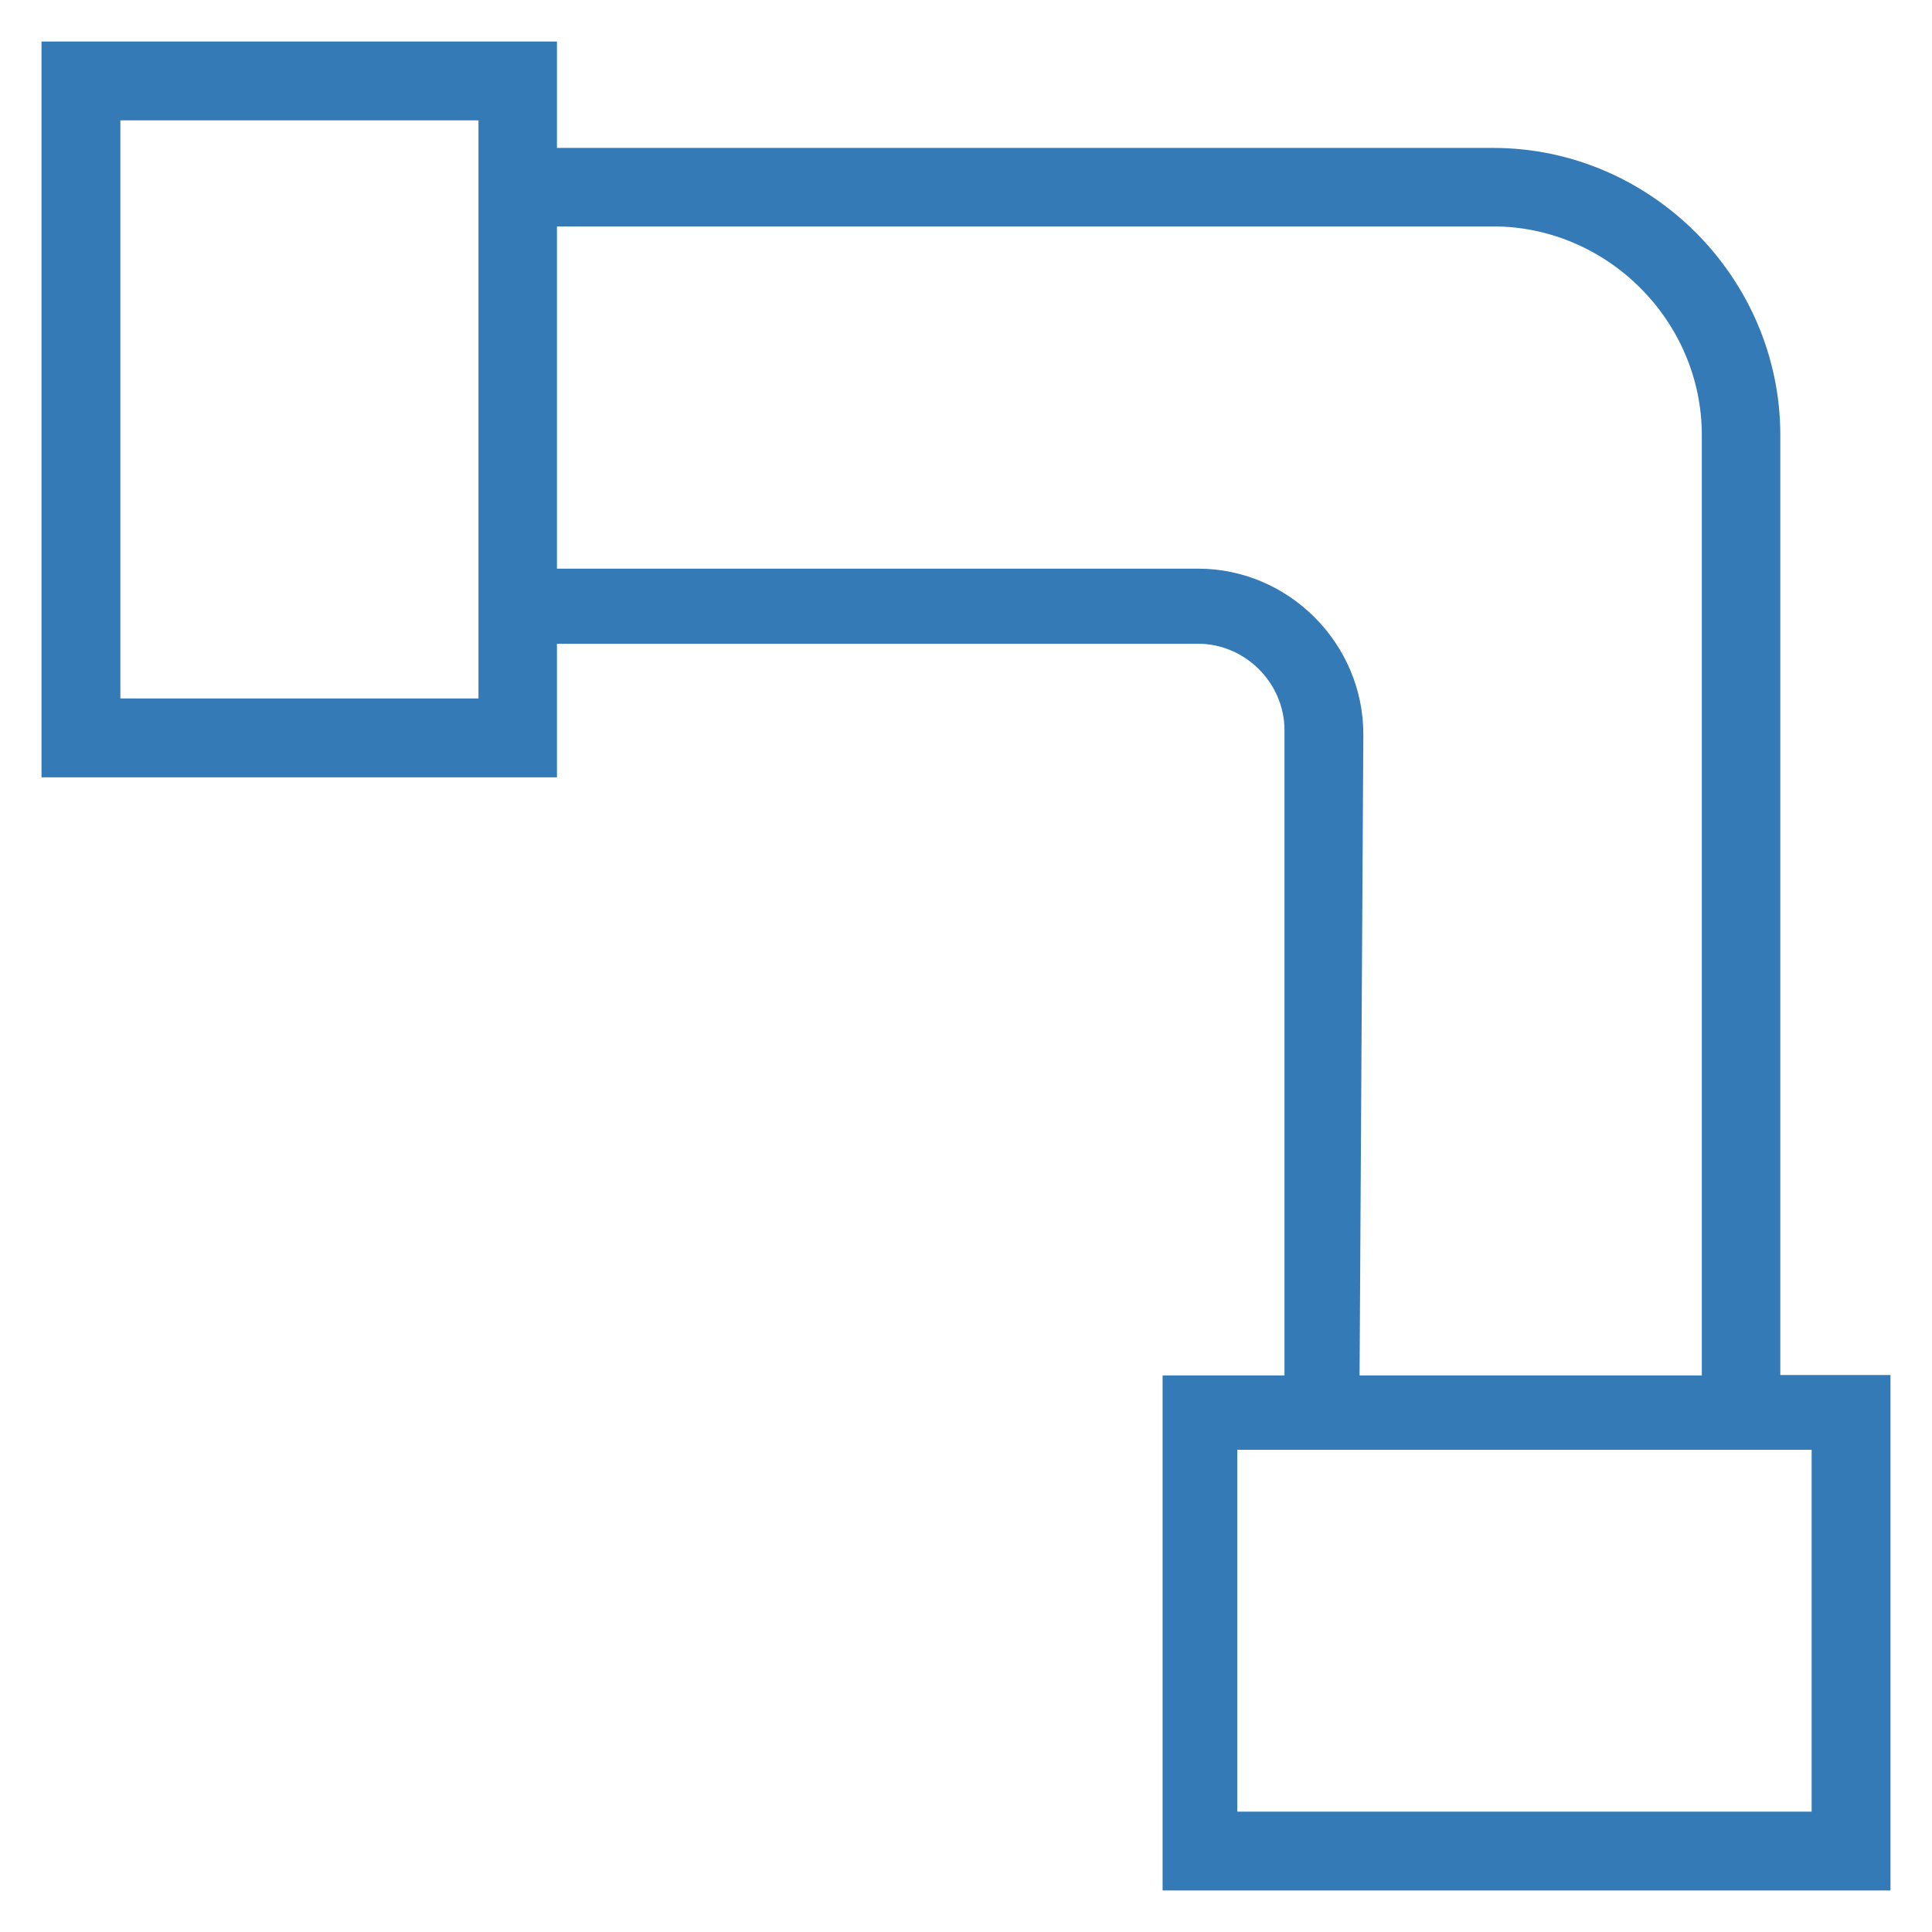
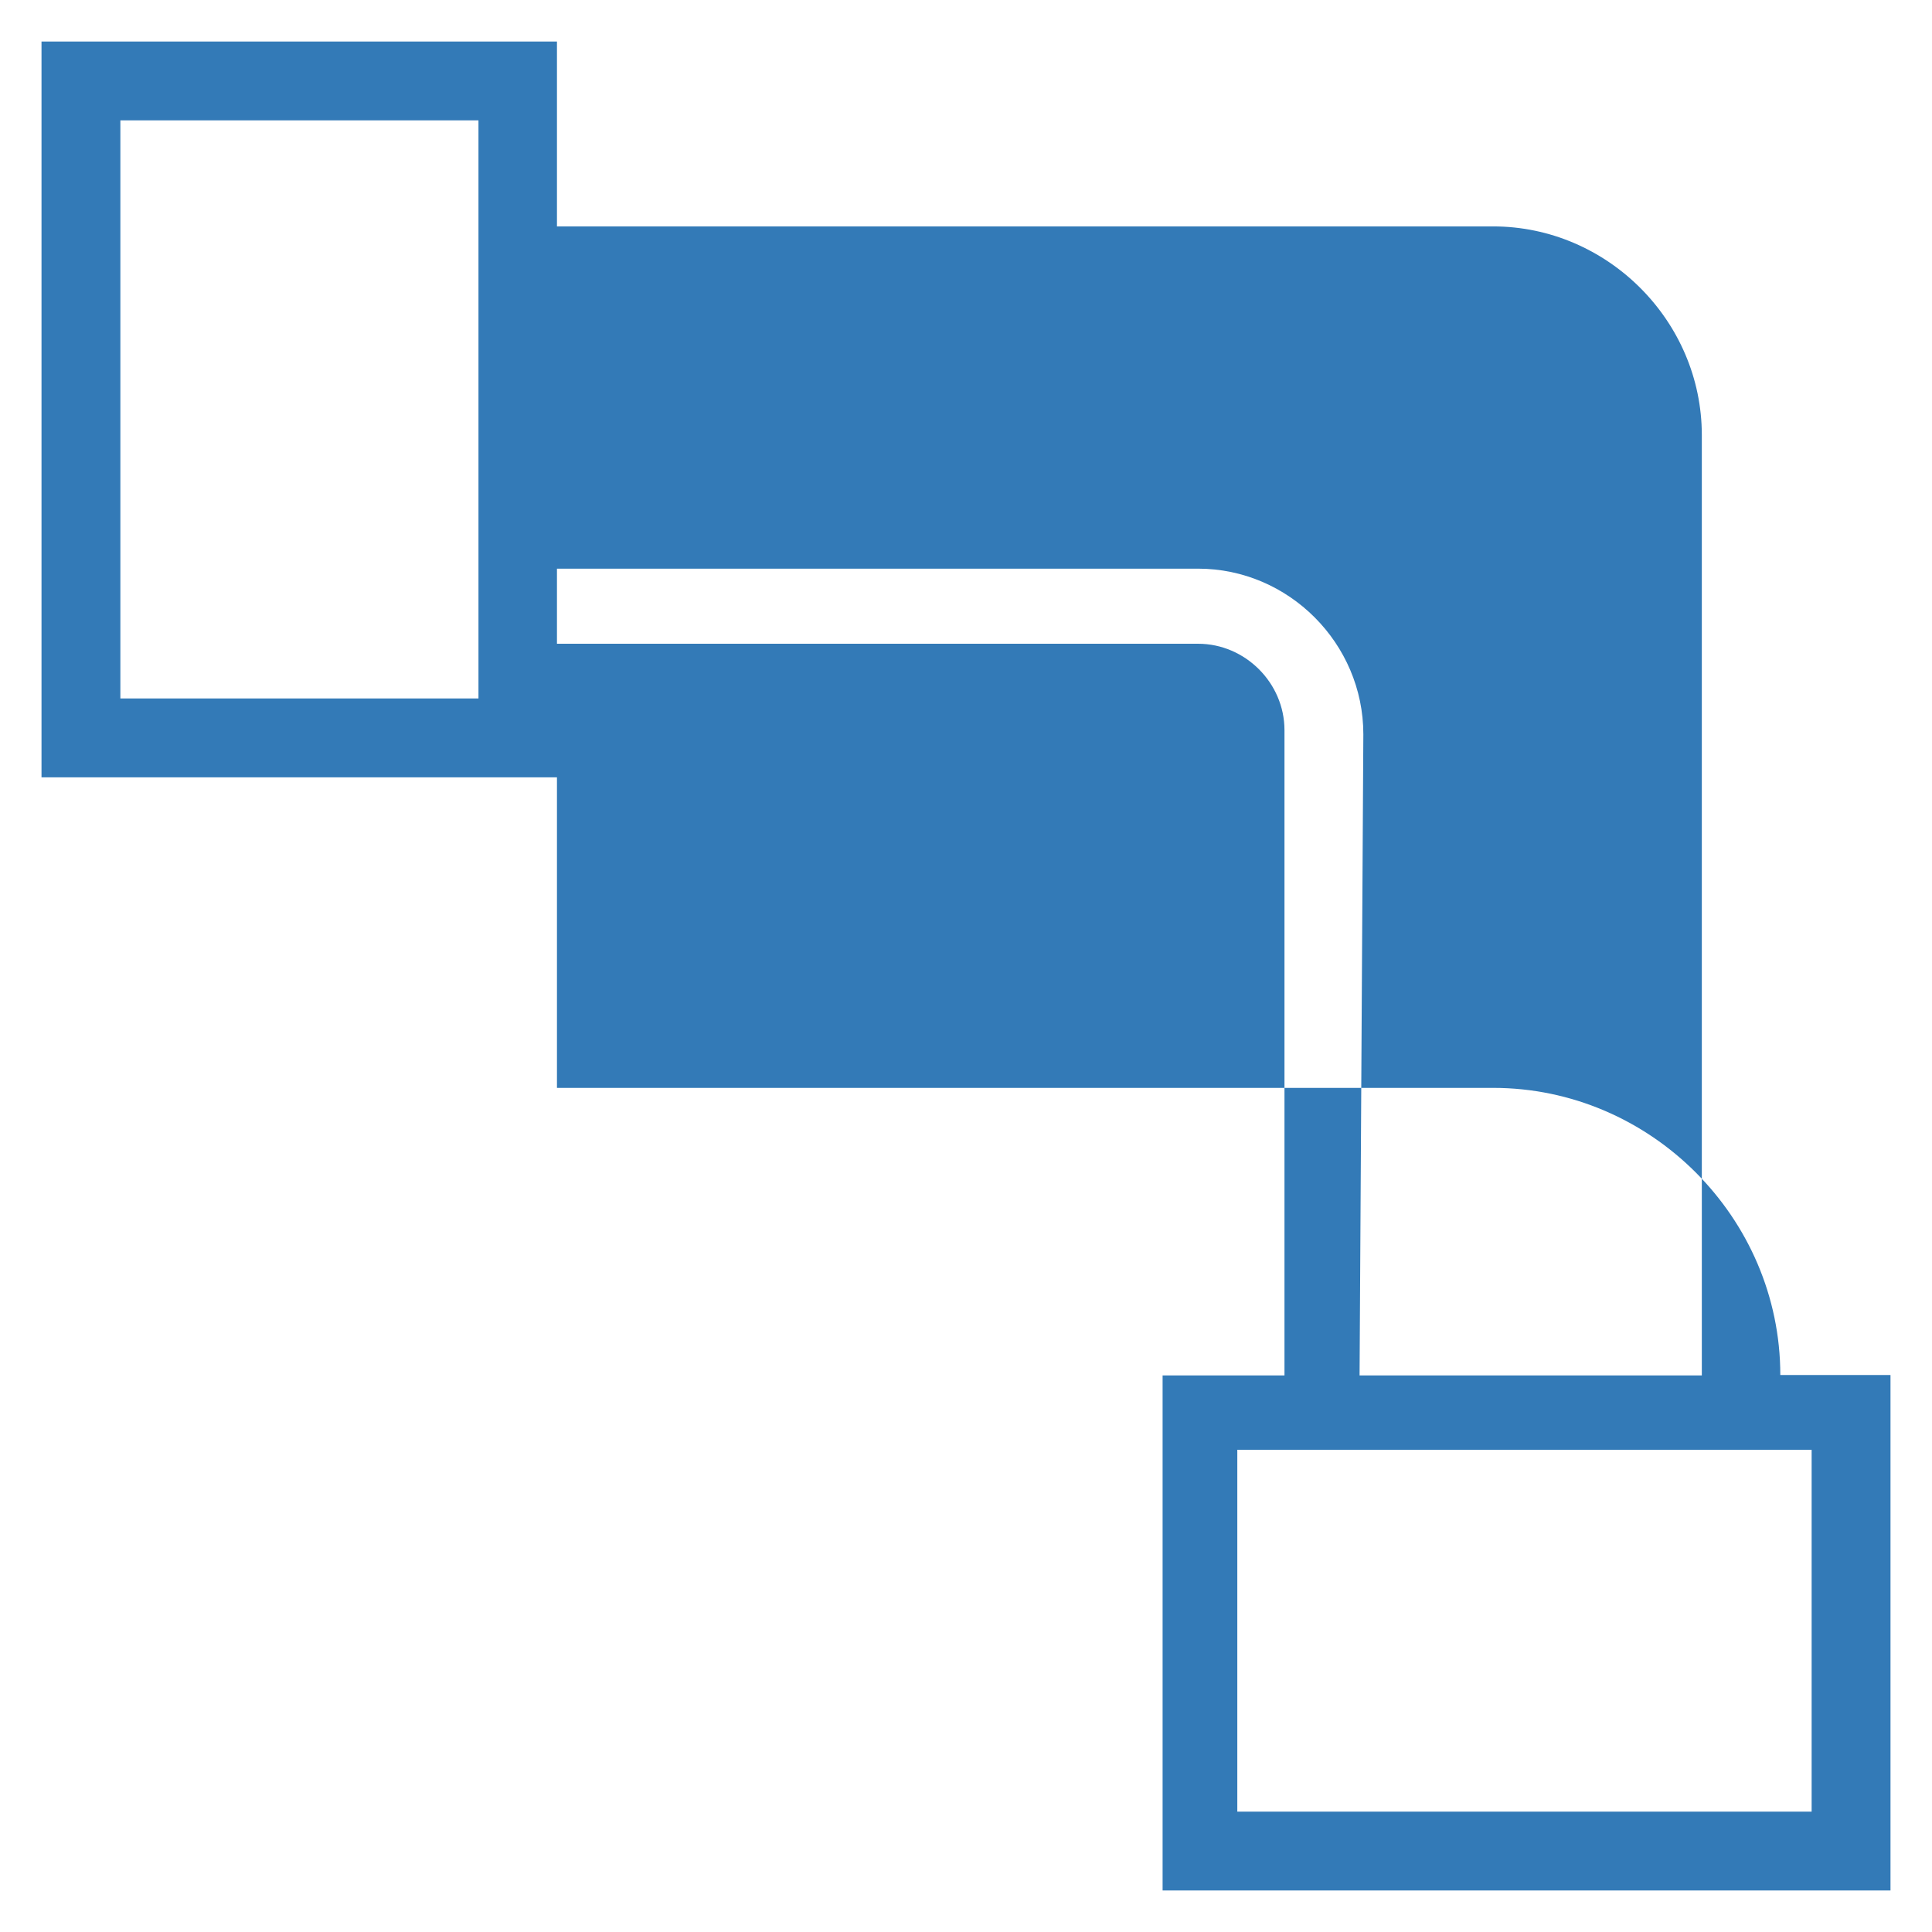
<svg xmlns="http://www.w3.org/2000/svg" version="1.1" viewBox="0 0 512 512" enable-background="new 0 0 512 512" width="512px" height="512px">
  <g>
-     <path d="M471.8,364.4V115.3c0-41.7-34.4-76.1-76.1-76.1H147.6V11H11v195h136.6v-35.4h169.9c12.5,0,22.9,10.4,22.9,22.9v171h-32.3   V501H501V364.4H471.8z M126.7,185.1H31.9V31.9h94.9V185.1z M317.5,150.7H147.6V60h248.1c30.2,0,55.3,25,55.3,55.3v249.2h-90.7   l1-169.9C361.3,170.5,341.5,150.7,317.5,150.7z M480.1,480.1H327.9v-95.9h152.2V480.1z" fill="#337ab7" />
+     <path d="M471.8,364.4c0-41.7-34.4-76.1-76.1-76.1H147.6V11H11v195h136.6v-35.4h169.9c12.5,0,22.9,10.4,22.9,22.9v171h-32.3   V501H501V364.4H471.8z M126.7,185.1H31.9V31.9h94.9V185.1z M317.5,150.7H147.6V60h248.1c30.2,0,55.3,25,55.3,55.3v249.2h-90.7   l1-169.9C361.3,170.5,341.5,150.7,317.5,150.7z M480.1,480.1H327.9v-95.9h152.2V480.1z" fill="#337ab7" />
  </g>
</svg>